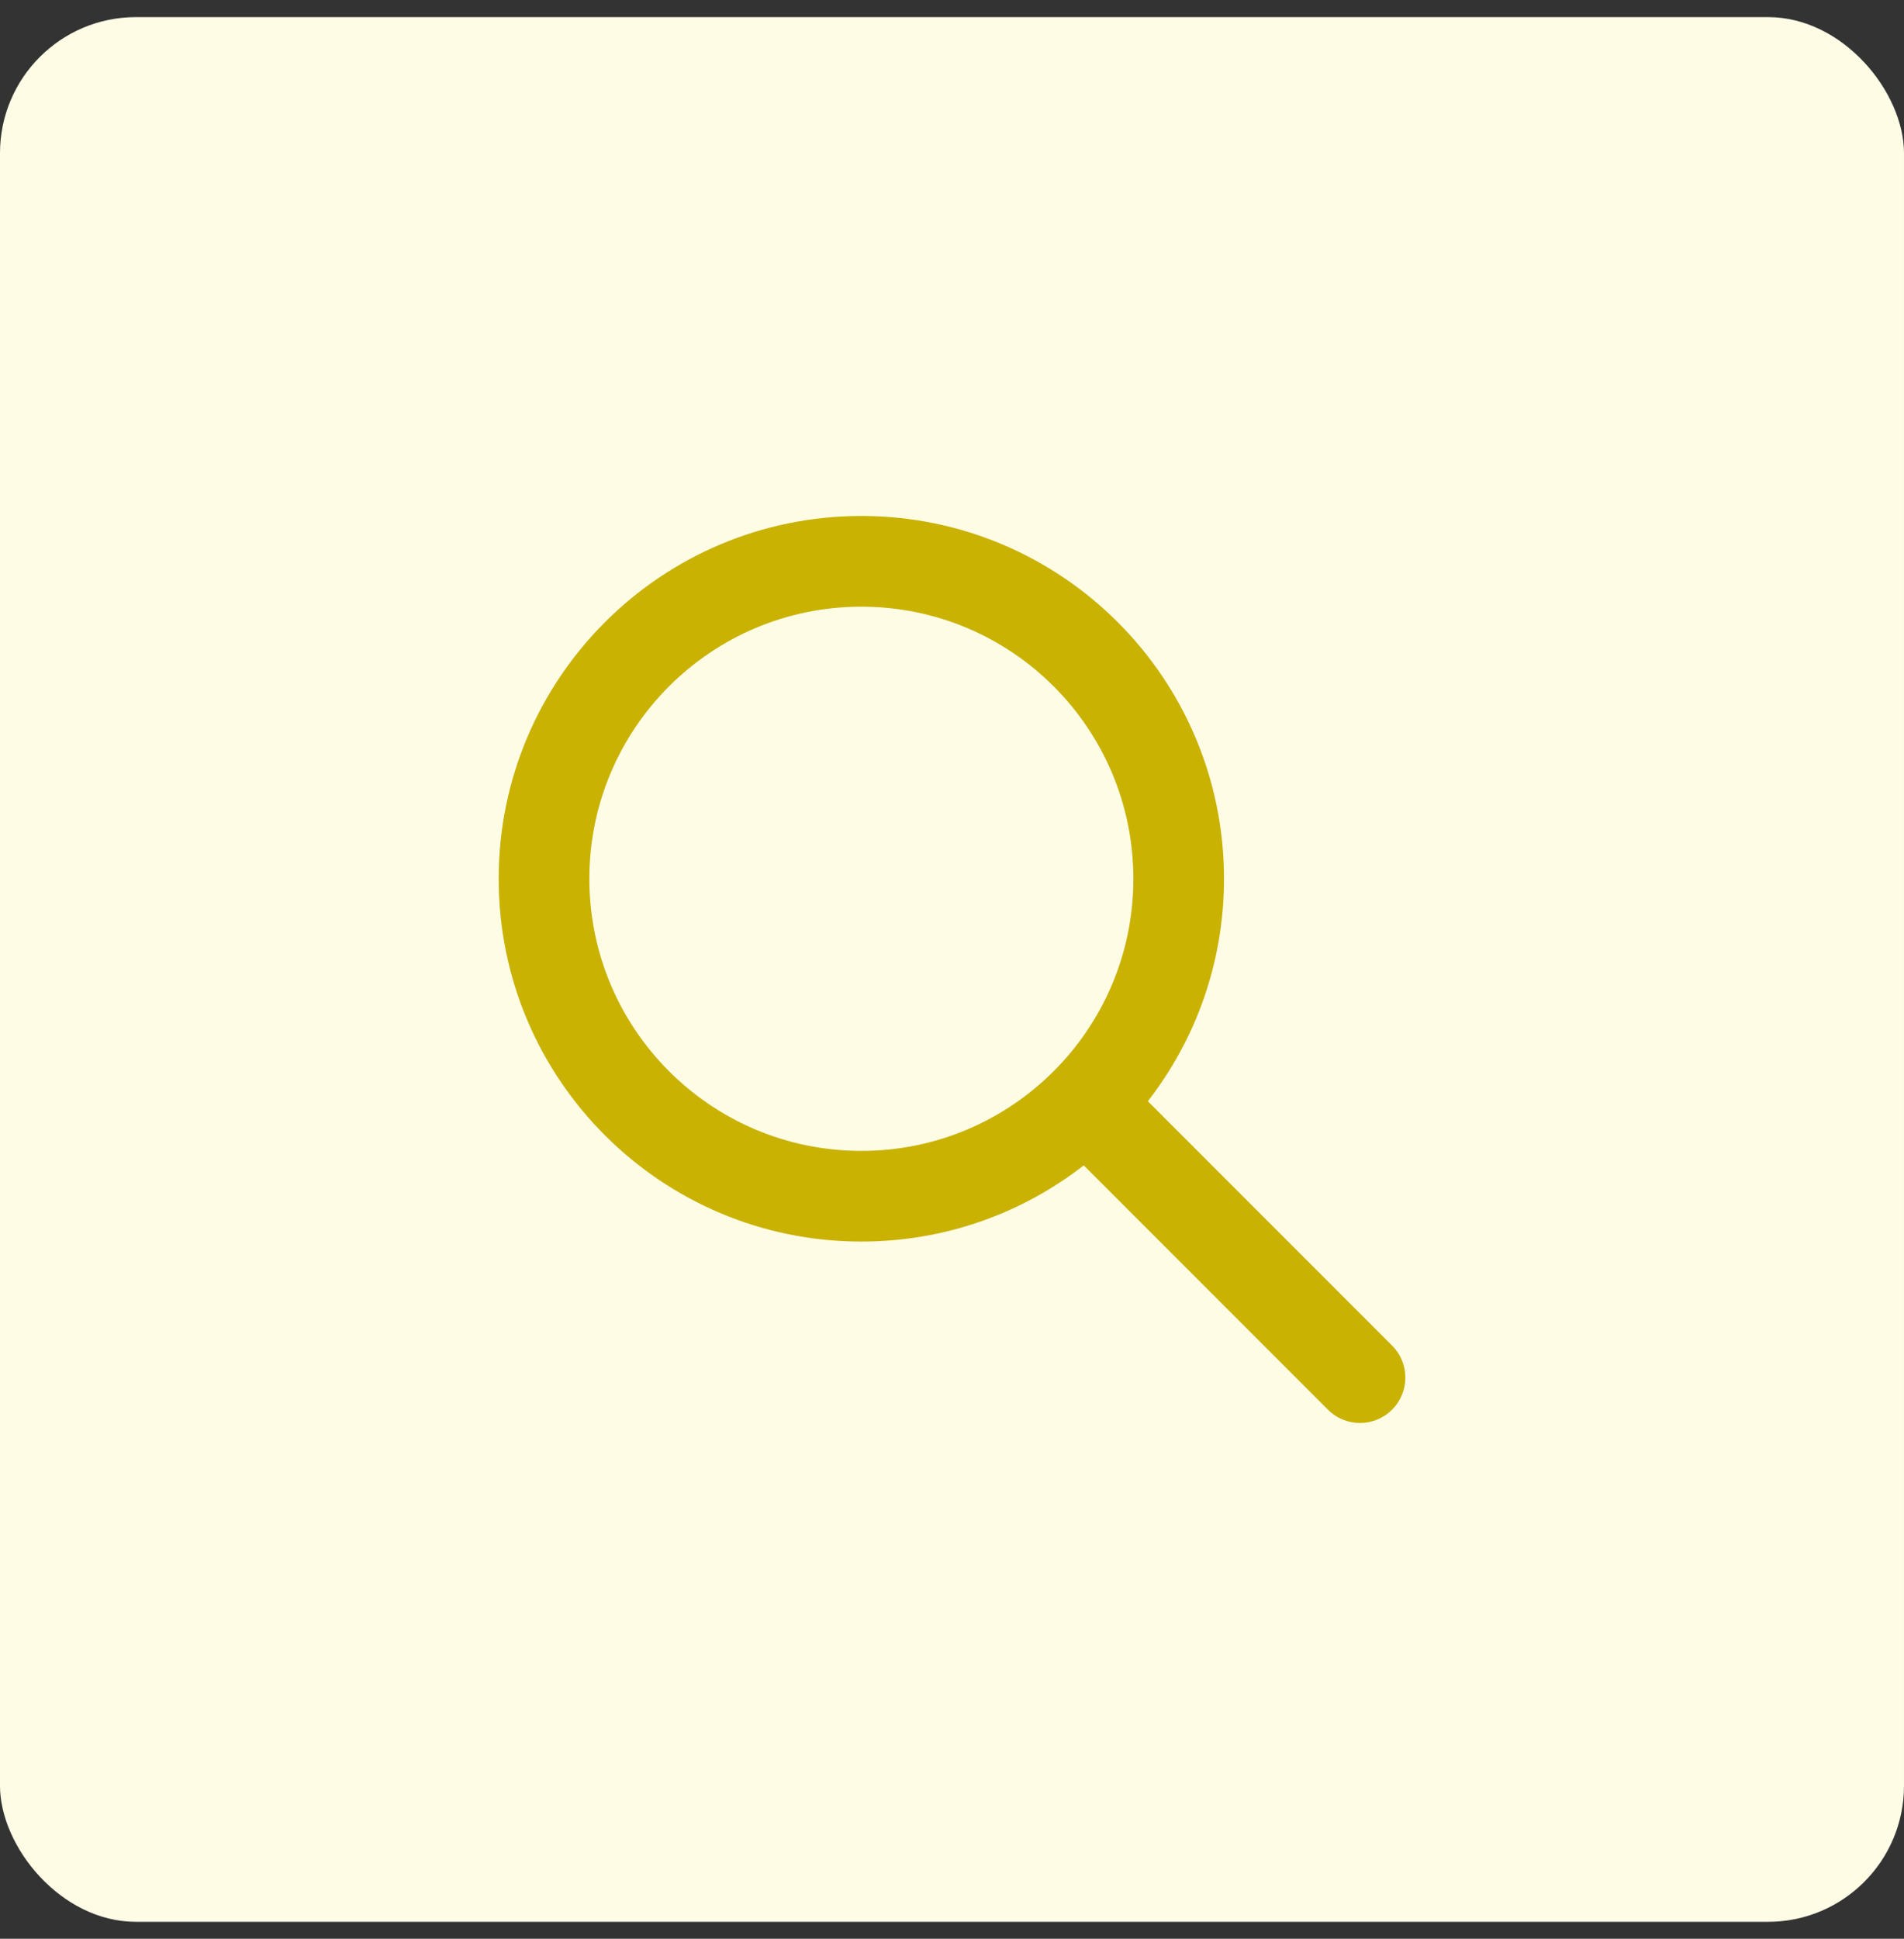
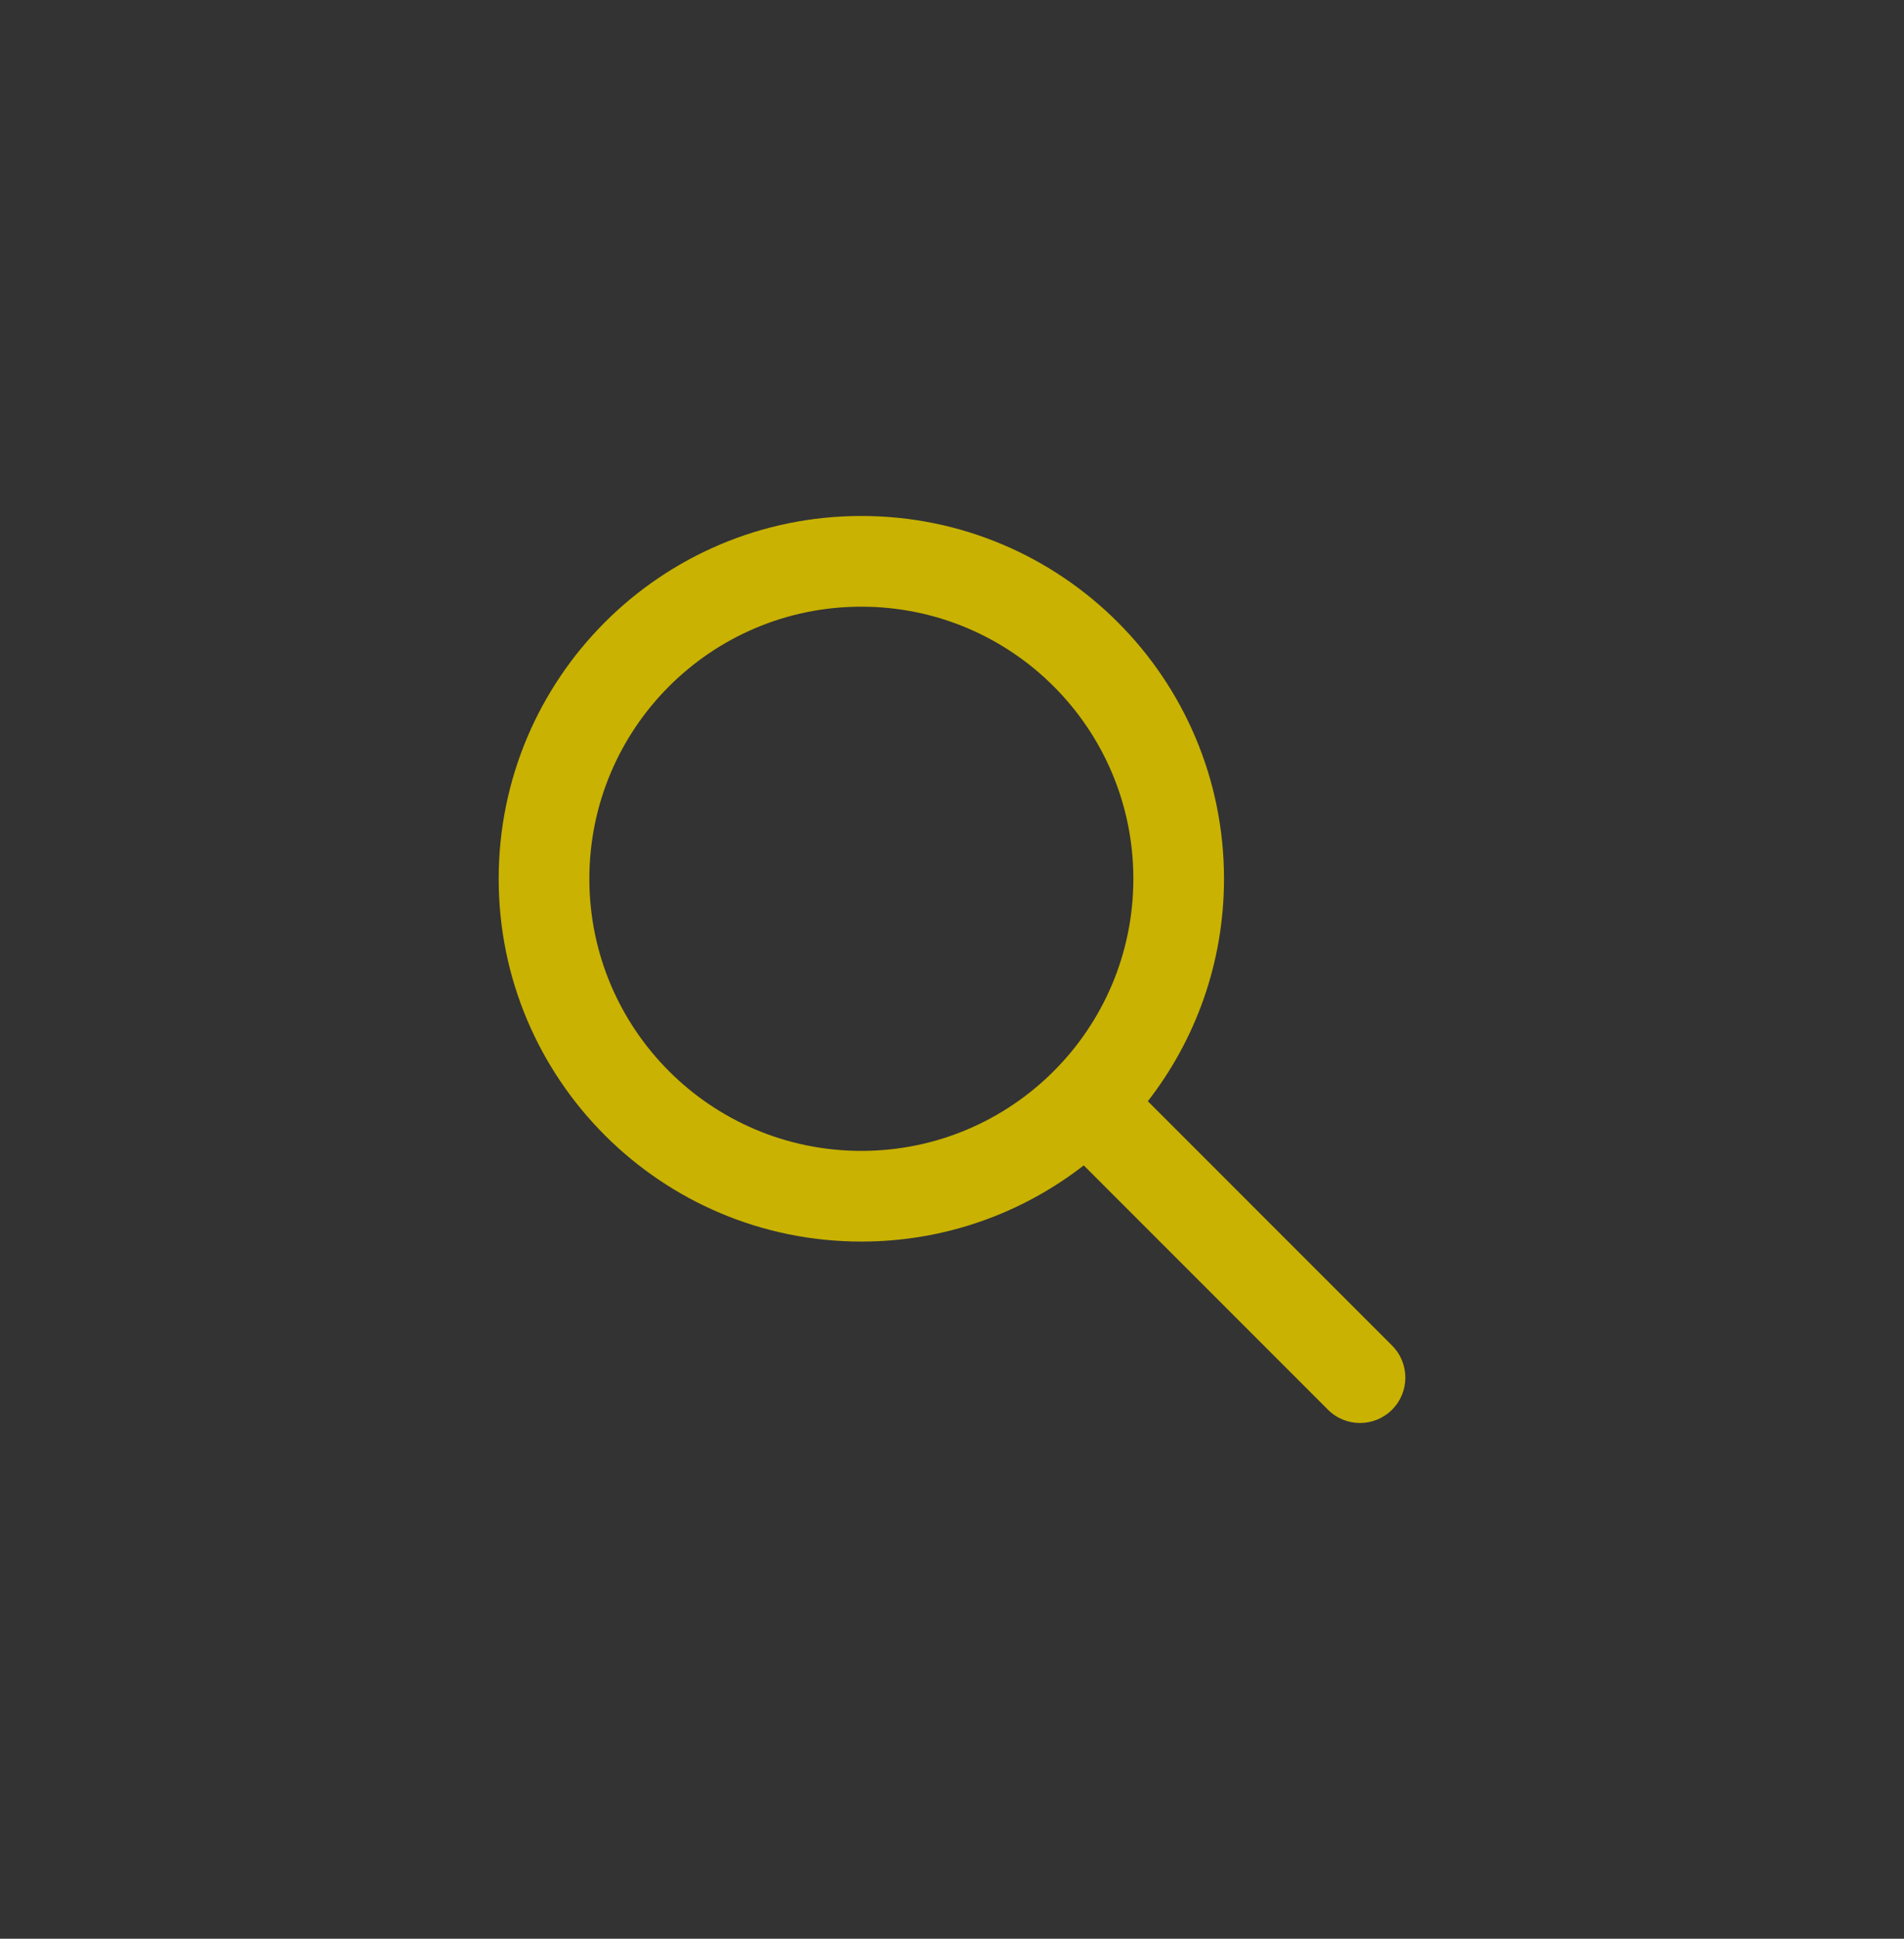
<svg xmlns="http://www.w3.org/2000/svg" width="56" height="57" viewBox="0 0 56 57" fill="none">
  <rect x="0" y="0" width="56" height="57" fill="#333333" stroke="none" />
-   <rect y="0.503" width="56" height="56" rx="4" fill="#FFFCE6" />
  <path fill-rule="evenodd" clip-rule="evenodd" d="M25.334 17.837C20.915 17.837 17.334 21.418 17.334 25.837C17.334 30.255 20.915 33.837 25.334 33.837C29.752 33.837 33.334 30.255 33.334 25.837C33.334 21.418 29.752 17.837 25.334 17.837ZM14.667 25.837C14.667 19.945 19.443 15.17 25.334 15.17C31.225 15.17 36 19.945 36 25.837C36 28.302 35.164 30.571 33.76 32.377L40.943 39.56C41.464 40.081 41.464 40.925 40.943 41.446C40.422 41.967 39.578 41.967 39.057 41.446L31.875 34.263C30.068 35.667 27.799 36.503 25.334 36.503C19.443 36.503 14.667 31.728 14.667 25.837Z" fill="#C9B201" />
</svg>